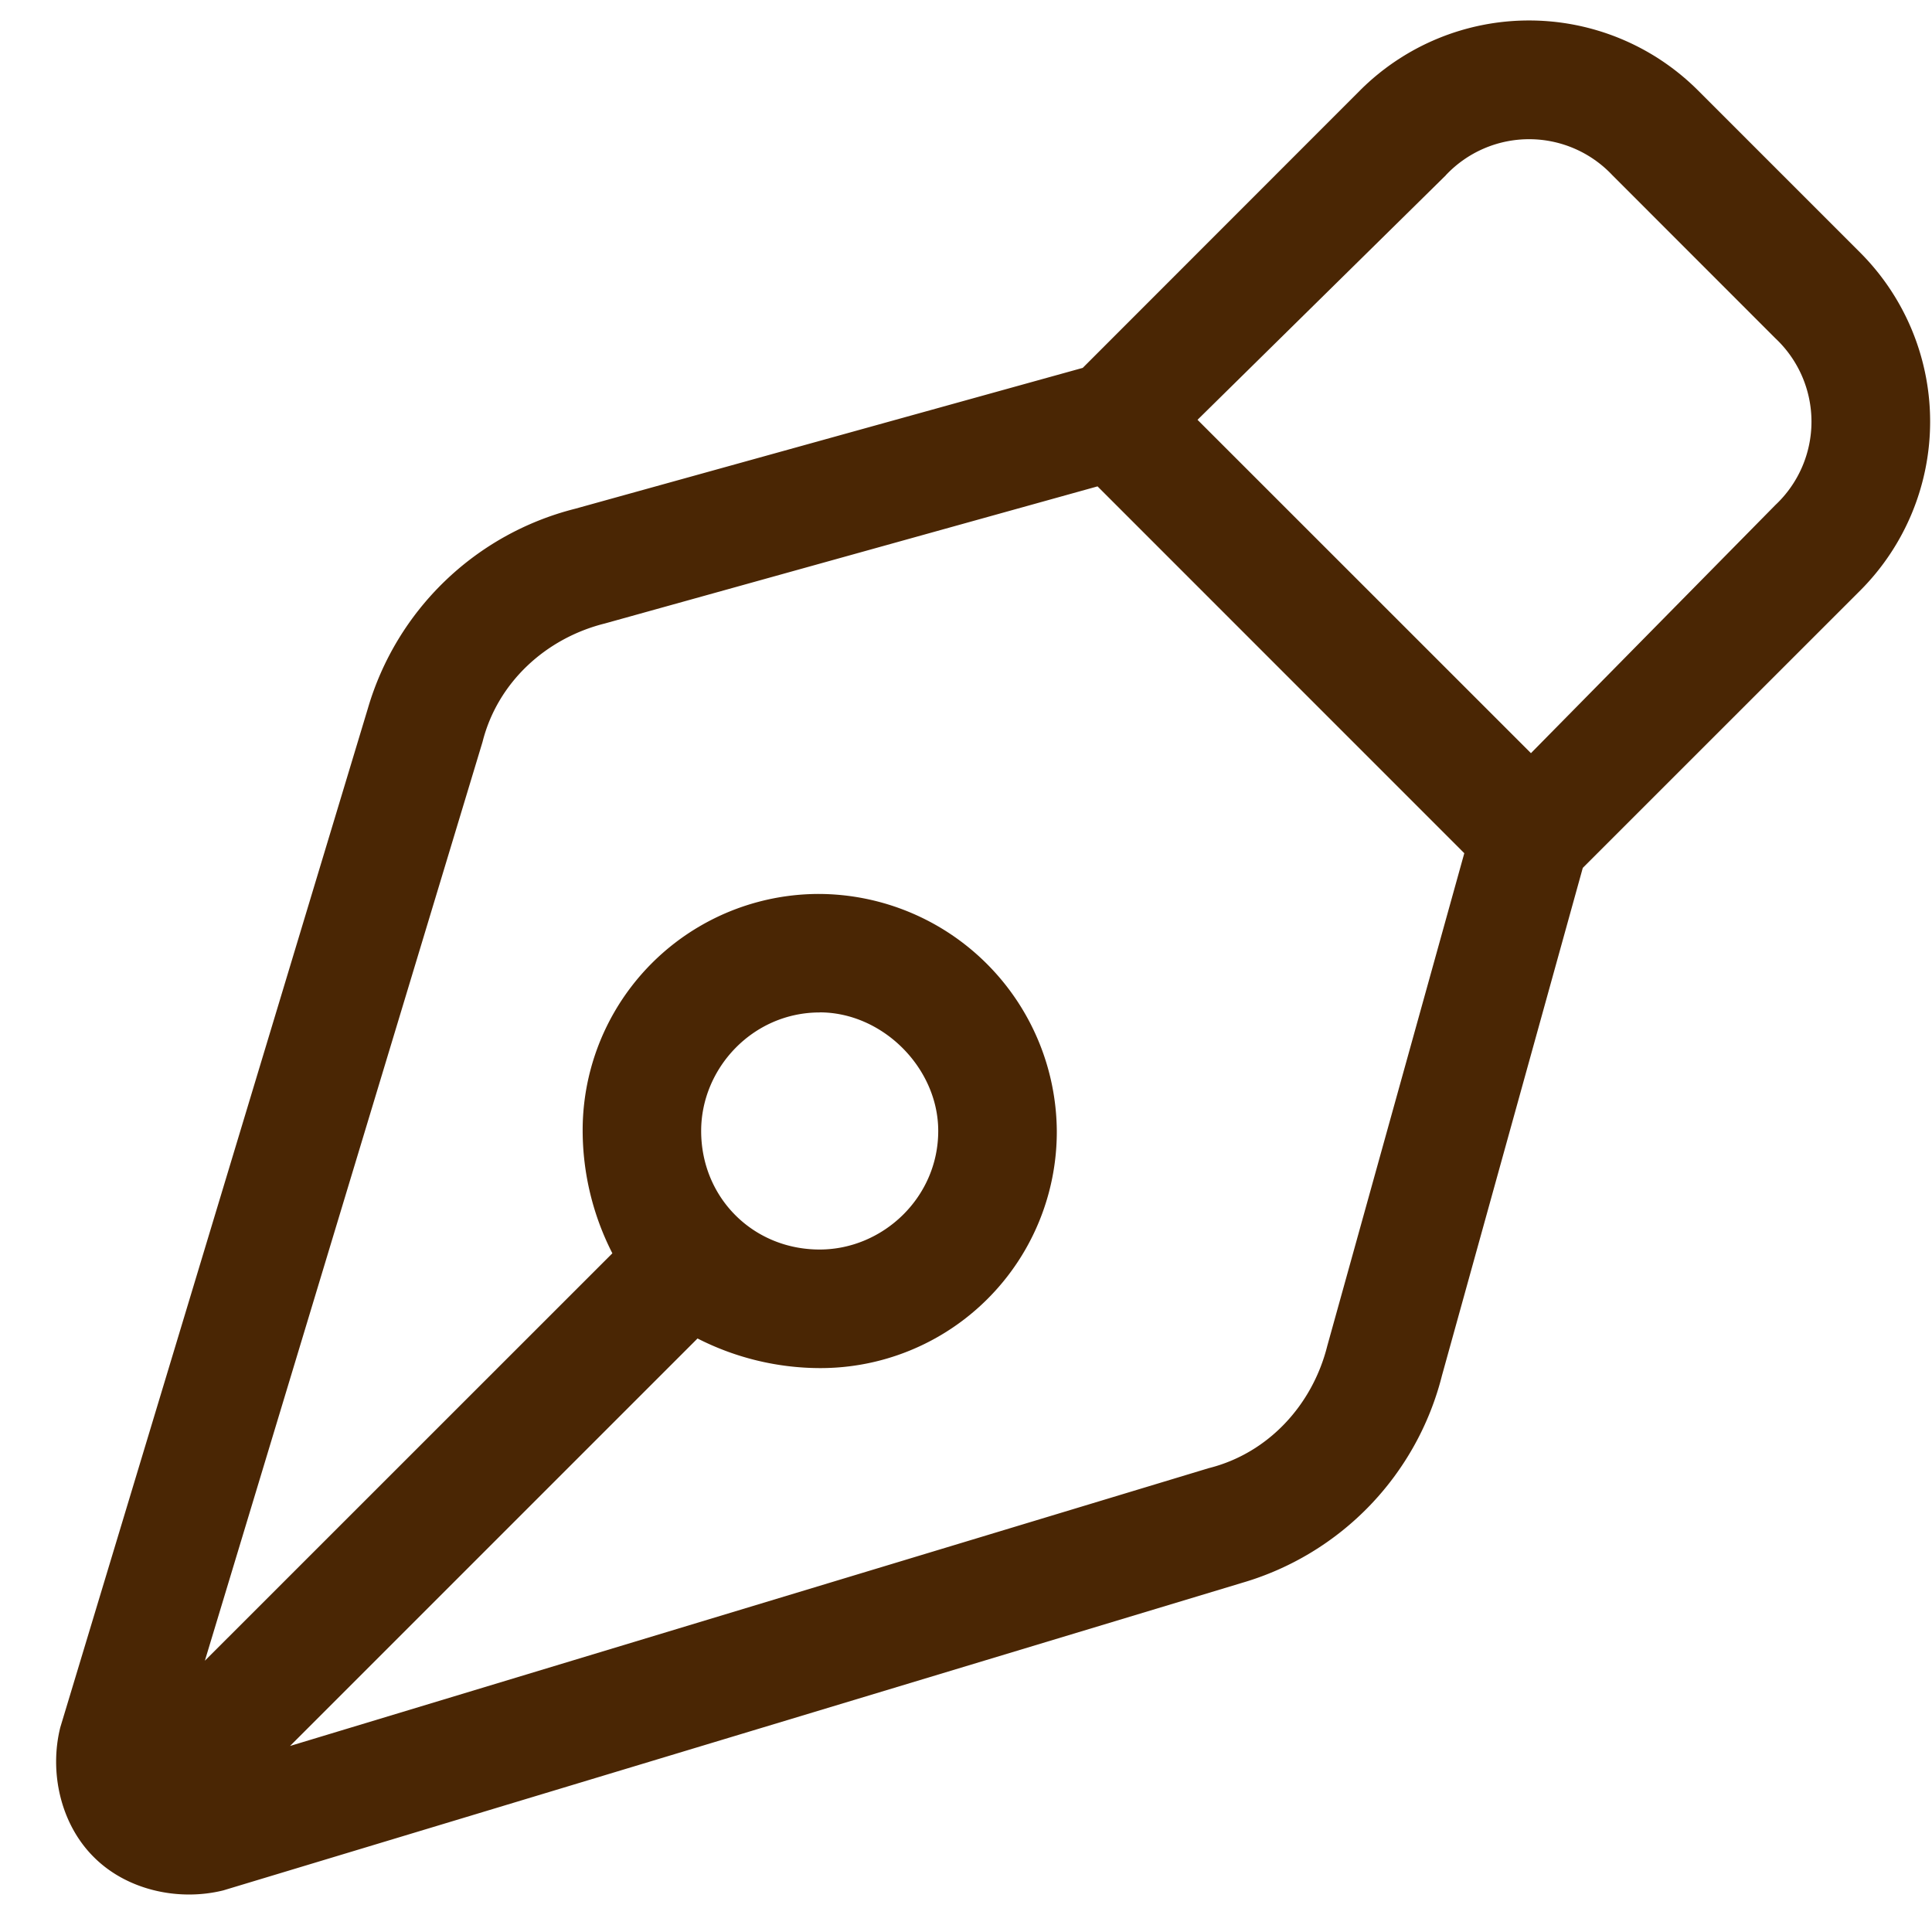
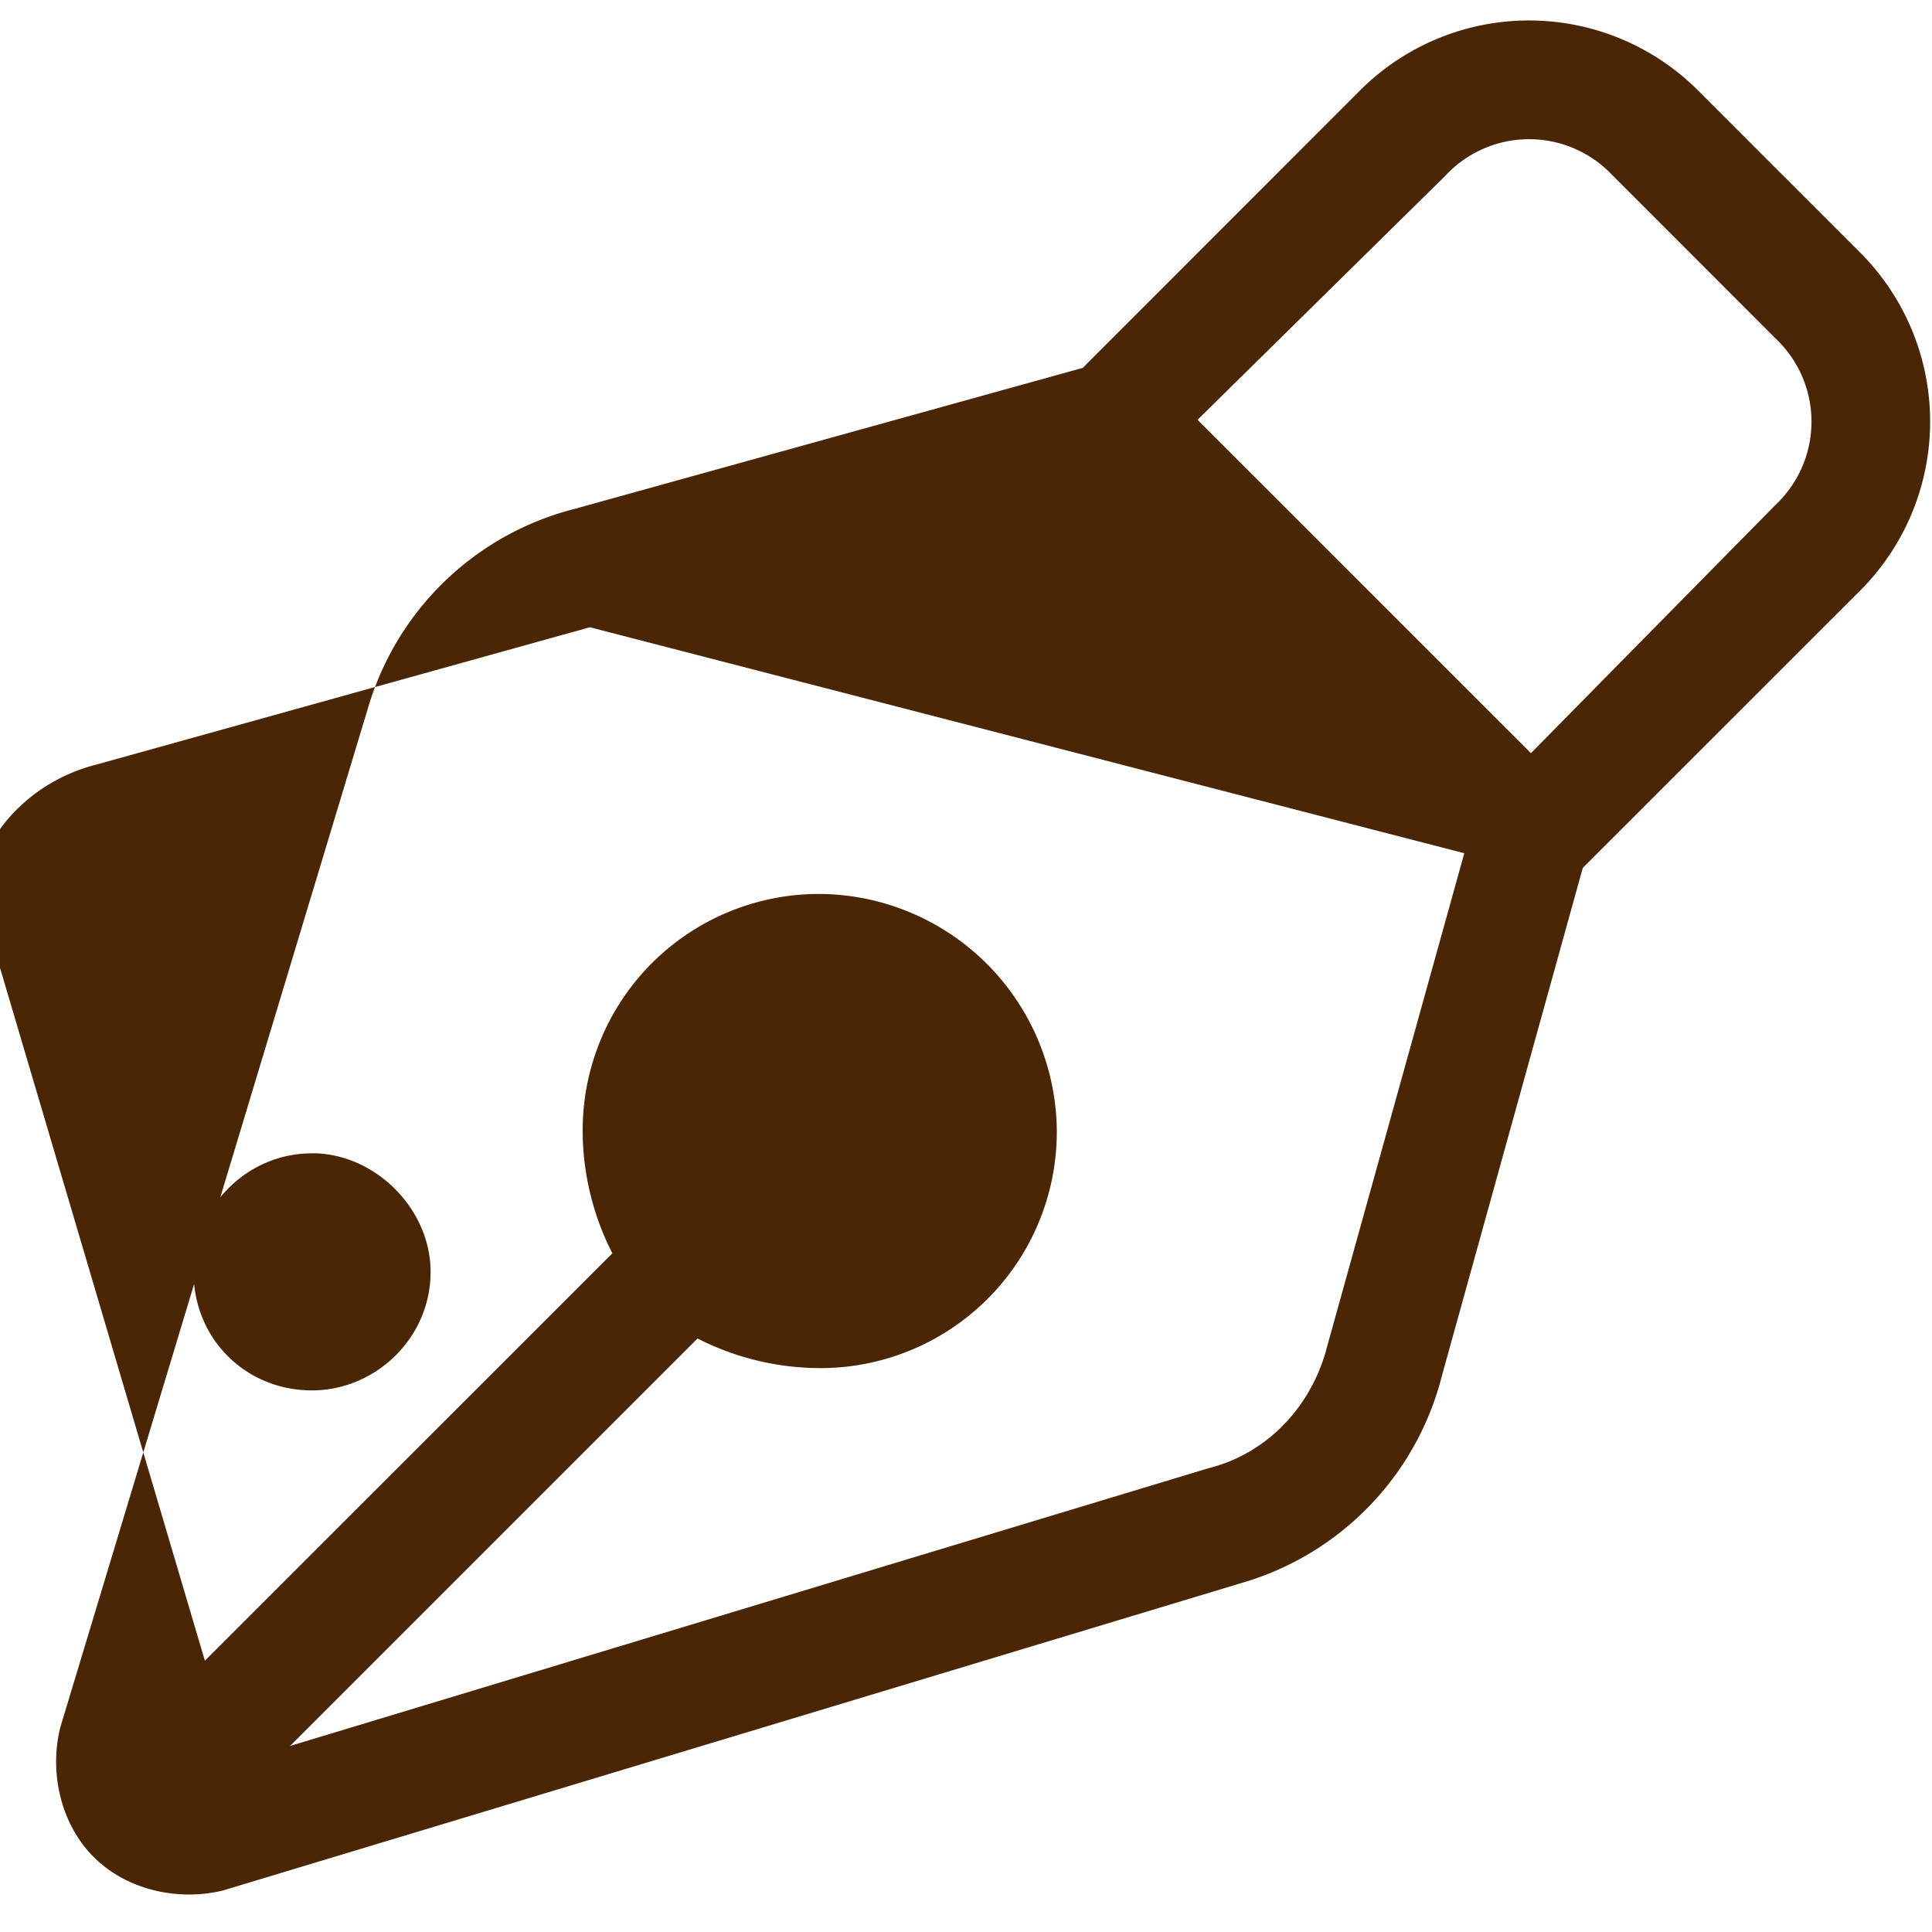
<svg xmlns="http://www.w3.org/2000/svg" width="24" height="24" fill="none" viewBox="0 0 24 24">
-   <path fill="#4A2604" d="m17.96 2.178-3.084 3.037 4.142 4.141 3.037-3.083a1.42 1.42 0 0 0 0-2.07L20.03 2.177a1.42 1.42 0 0 0-2.07 0M13.45 4.57l3.45-3.452a2.97 2.97 0 0 1 4.188 0l2.025 2.025a2.97 2.97 0 0 1 0 4.188l-3.451 3.45-1.749 6.305a3.6 3.6 0 0 1-2.485 2.577l-12.654 3.82c-.552.137-1.197 0-1.61-.415-.415-.414-.553-1.058-.415-1.61l3.82-12.655A3.6 3.6 0 0 1 7.144 6.32zm.184 1.472-6.12 1.703c-.737.184-1.335.736-1.52 1.472L2.545 20.63l5.062-5.061a3.36 3.36 0 0 1-.369-1.519 2.936 2.936 0 0 1 2.945-2.945 2.966 2.966 0 0 1 2.945 2.945 2.936 2.936 0 0 1-2.945 2.945 3.36 3.36 0 0 1-1.518-.368l-5.062 5.062 11.412-3.451c.737-.184 1.289-.783 1.473-1.519l1.702-6.12zm-3.452 6.535c-.828 0-1.472.69-1.472 1.472 0 .828.644 1.473 1.472 1.473.783 0 1.473-.645 1.473-1.473 0-.782-.69-1.473-1.473-1.473" />
+   <path fill="#4A2604" d="m17.96 2.178-3.084 3.037 4.142 4.141 3.037-3.083a1.42 1.42 0 0 0 0-2.07L20.03 2.177a1.42 1.42 0 0 0-2.07 0M13.45 4.57l3.45-3.452a2.97 2.97 0 0 1 4.188 0l2.025 2.025a2.97 2.97 0 0 1 0 4.188l-3.451 3.45-1.749 6.305a3.6 3.6 0 0 1-2.485 2.577l-12.654 3.82c-.552.137-1.197 0-1.61-.415-.415-.414-.553-1.058-.415-1.61l3.82-12.655A3.6 3.6 0 0 1 7.144 6.32m.184 1.472-6.12 1.703c-.737.184-1.335.736-1.52 1.472L2.545 20.63l5.062-5.061a3.36 3.36 0 0 1-.369-1.519 2.936 2.936 0 0 1 2.945-2.945 2.966 2.966 0 0 1 2.945 2.945 2.936 2.936 0 0 1-2.945 2.945 3.36 3.36 0 0 1-1.518-.368l-5.062 5.062 11.412-3.451c.737-.184 1.289-.783 1.473-1.519l1.702-6.12zm-3.452 6.535c-.828 0-1.472.69-1.472 1.472 0 .828.644 1.473 1.472 1.473.783 0 1.473-.645 1.473-1.473 0-.782-.69-1.473-1.473-1.473" />
</svg>